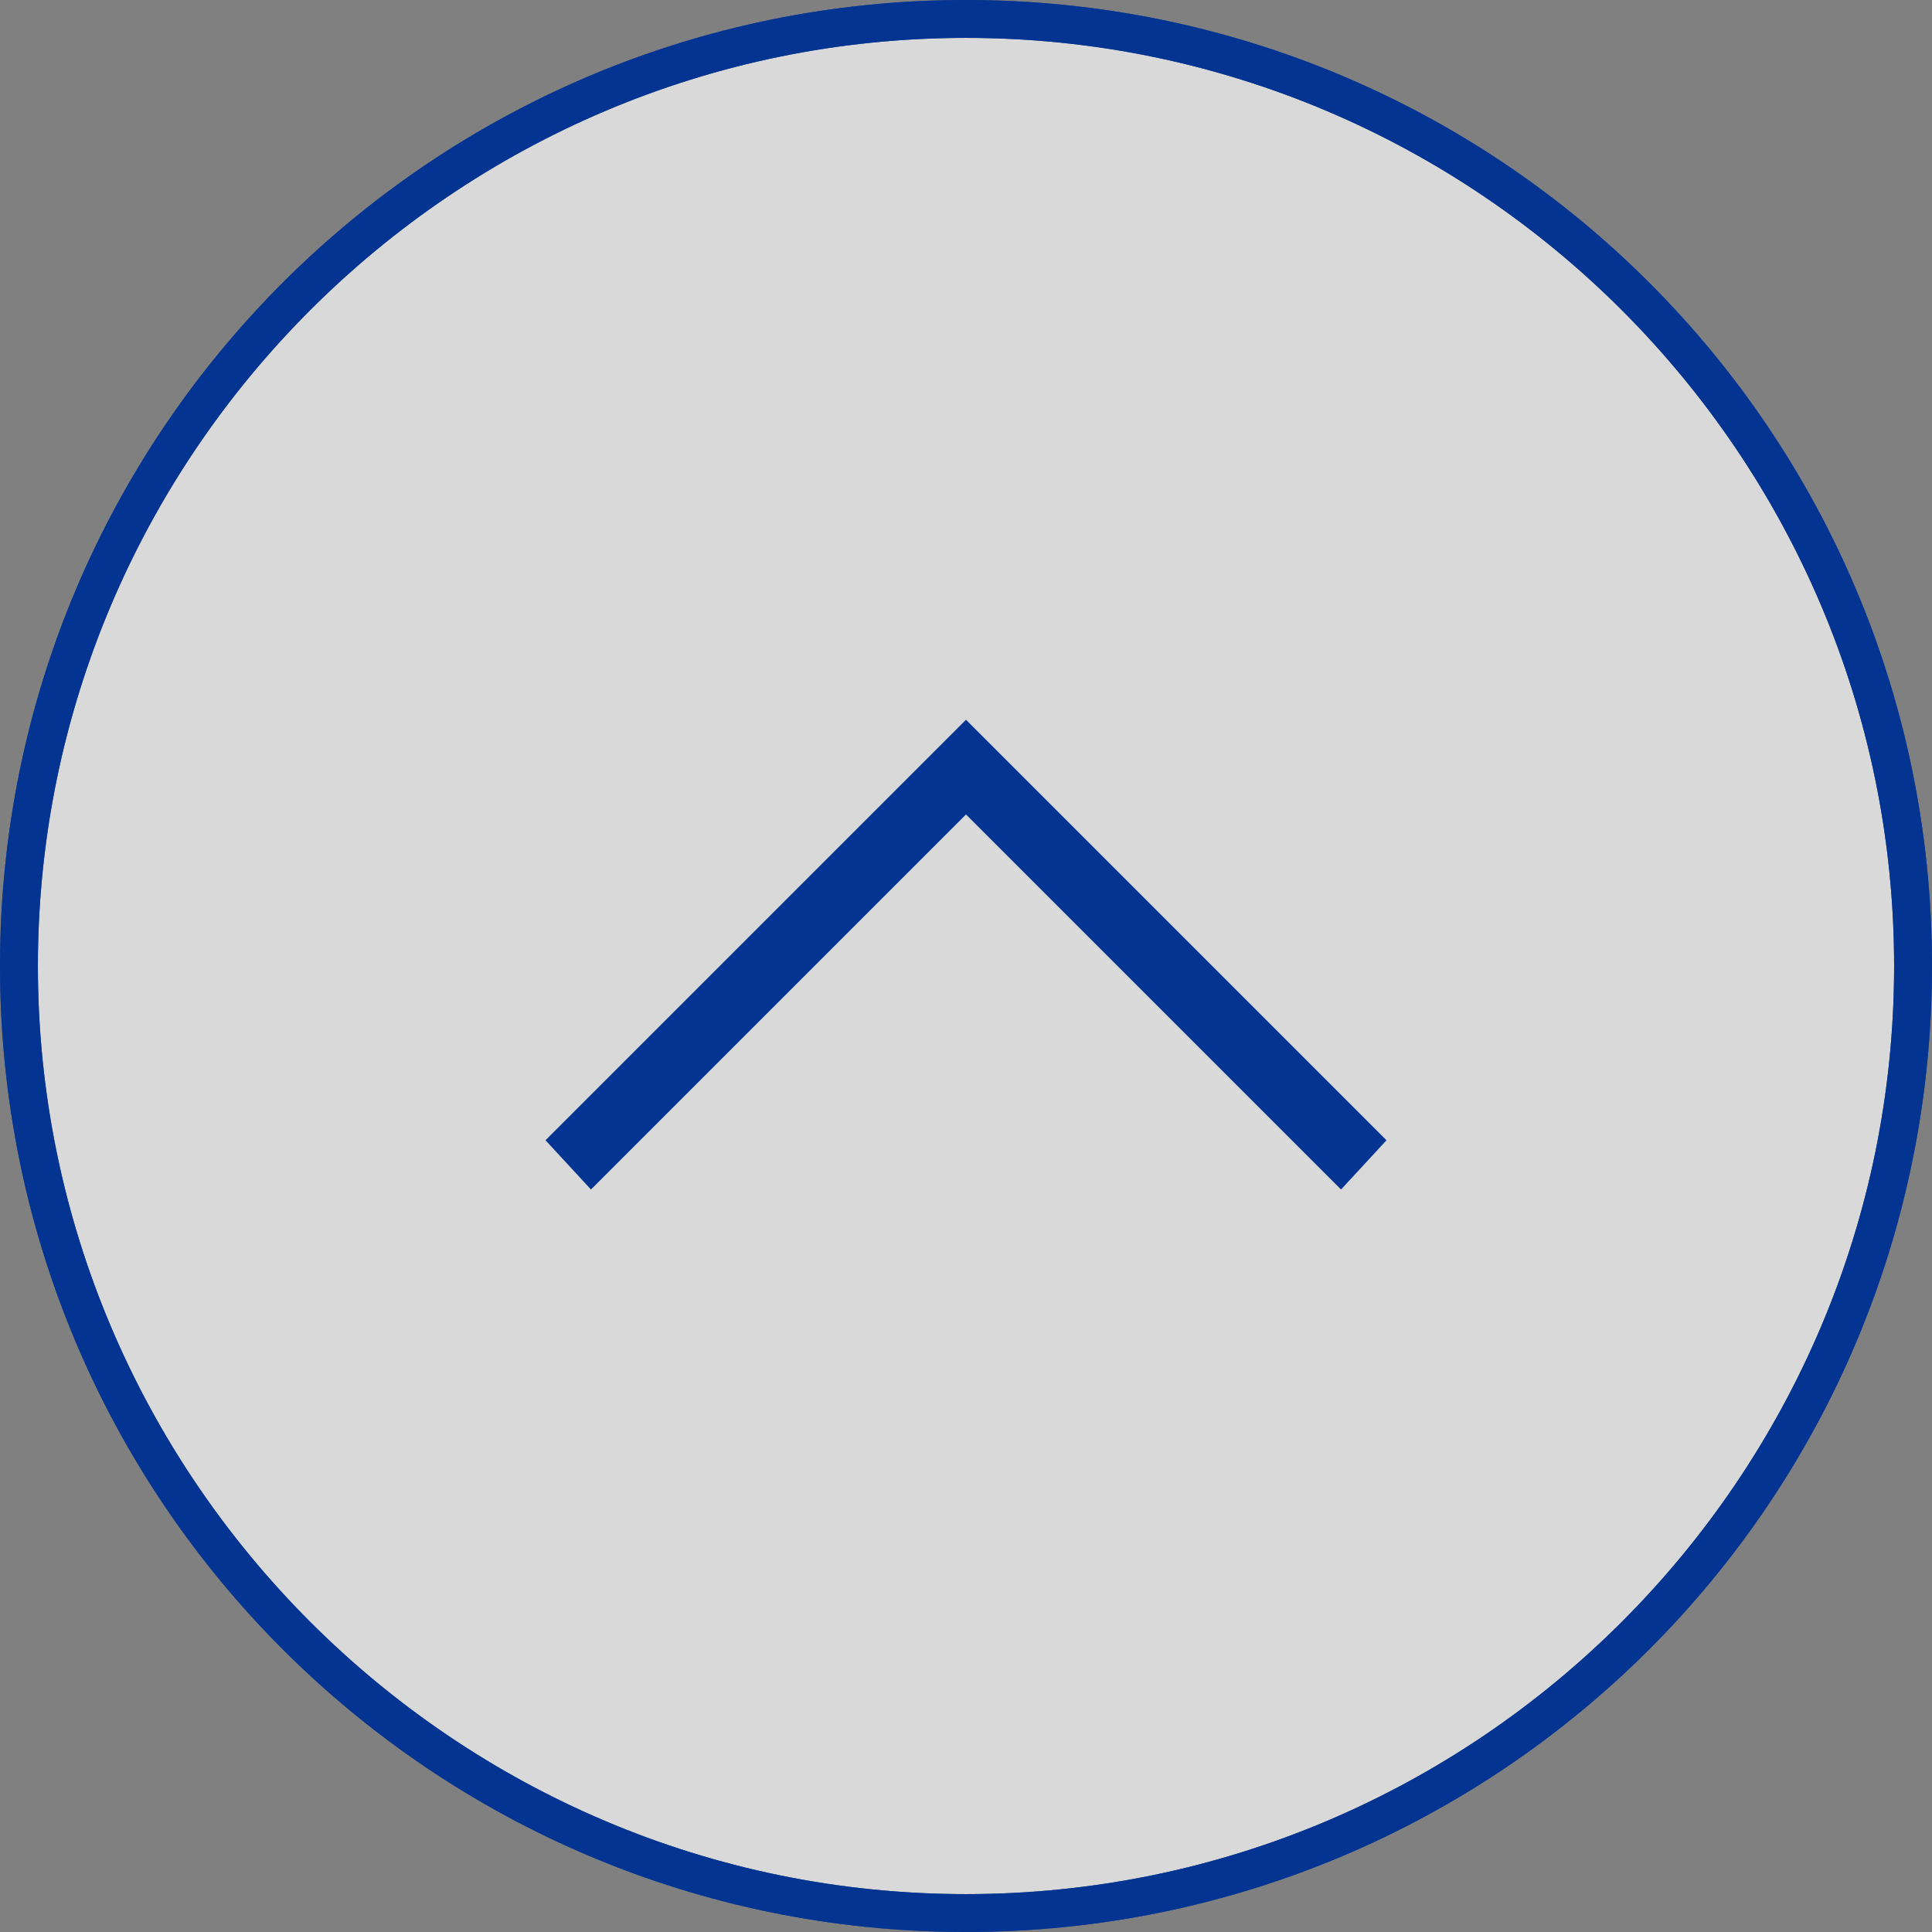
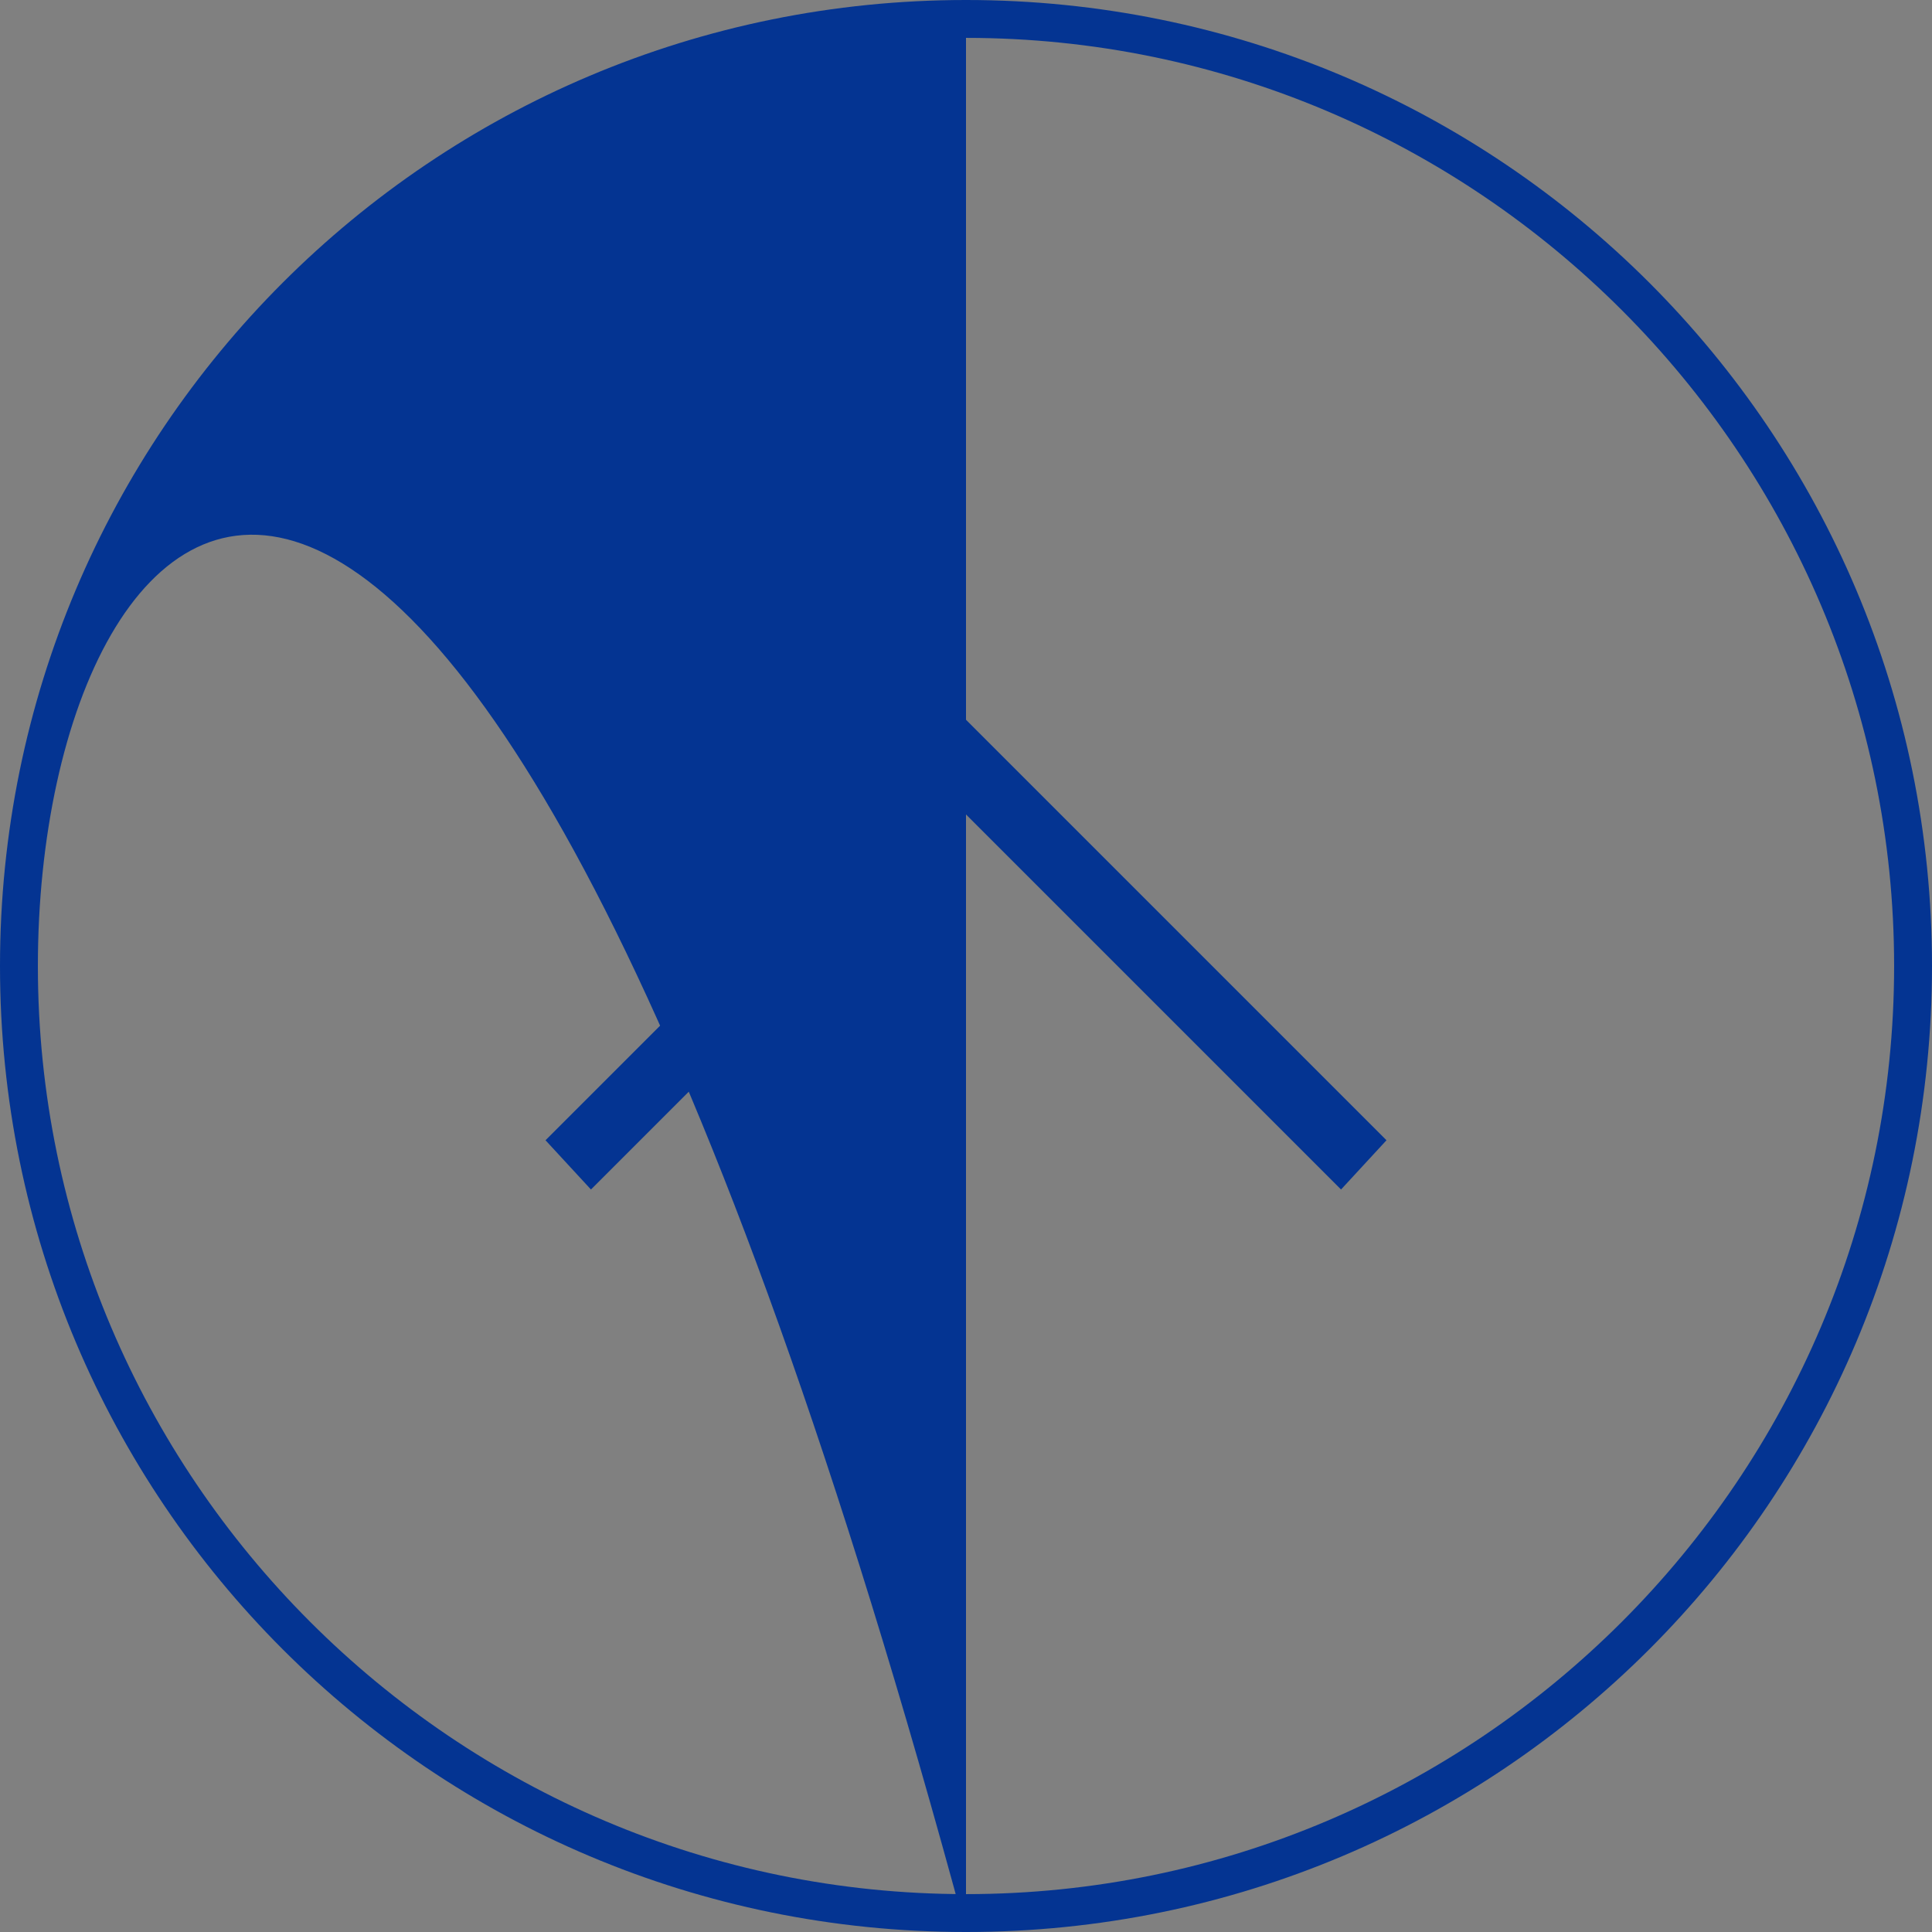
<svg xmlns="http://www.w3.org/2000/svg" version="1.1" id="_x32_" x="0px" y="0px" width="51px" height="51px" viewBox="0 0 51 51" style="enable-background:new 0 0 51 51;" xml:space="preserve">
  <rect x="0" y="0" width="51" height="51" fill="#808080" stroke="none" />
  <style type="text/css">
	.st0{opacity:0.7;}
	.st1{fill:#FFFFFF;}
	.st2{fill:#043492;}
</style>
  <g>
    <g class="st0">
-       <circle class="st1" cx="25.5" cy="25.5" r="25" />
-       <path class="st2" d="M25.5,51C11.4,51,0,39.6,0,25.5S11.4,0,25.5,0S51,11.4,51,25.5S39.6,51,25.5,51z M25.5,1C12,1,1,12,1,25.5    S12,50,25.5,50S50,39,50,25.5S39,1,25.5,1z" />
-     </g>
+       </g>
    <g>
      <polygon class="st2" points="35.4,31.4 25.5,21.5 15.6,31.4 14.4,30.1 25.5,19 36.6,30.1   " />
    </g>
-     <path class="st2" d="M25.5,51C11.4,51,0,39.6,0,25.5S11.4,0,25.5,0S51,11.4,51,25.5S39.6,51,25.5,51z M25.5,1C12,1,1,12,1,25.5   S12,50,25.5,50S50,39,50,25.5S39,1,25.5,1z" />
+     <path class="st2" d="M25.5,51C11.4,51,0,39.6,0,25.5S11.4,0,25.5,0S51,11.4,51,25.5S39.6,51,25.5,51z C12,1,1,12,1,25.5   S12,50,25.5,50S50,39,50,25.5S39,1,25.5,1z" />
  </g>
</svg>